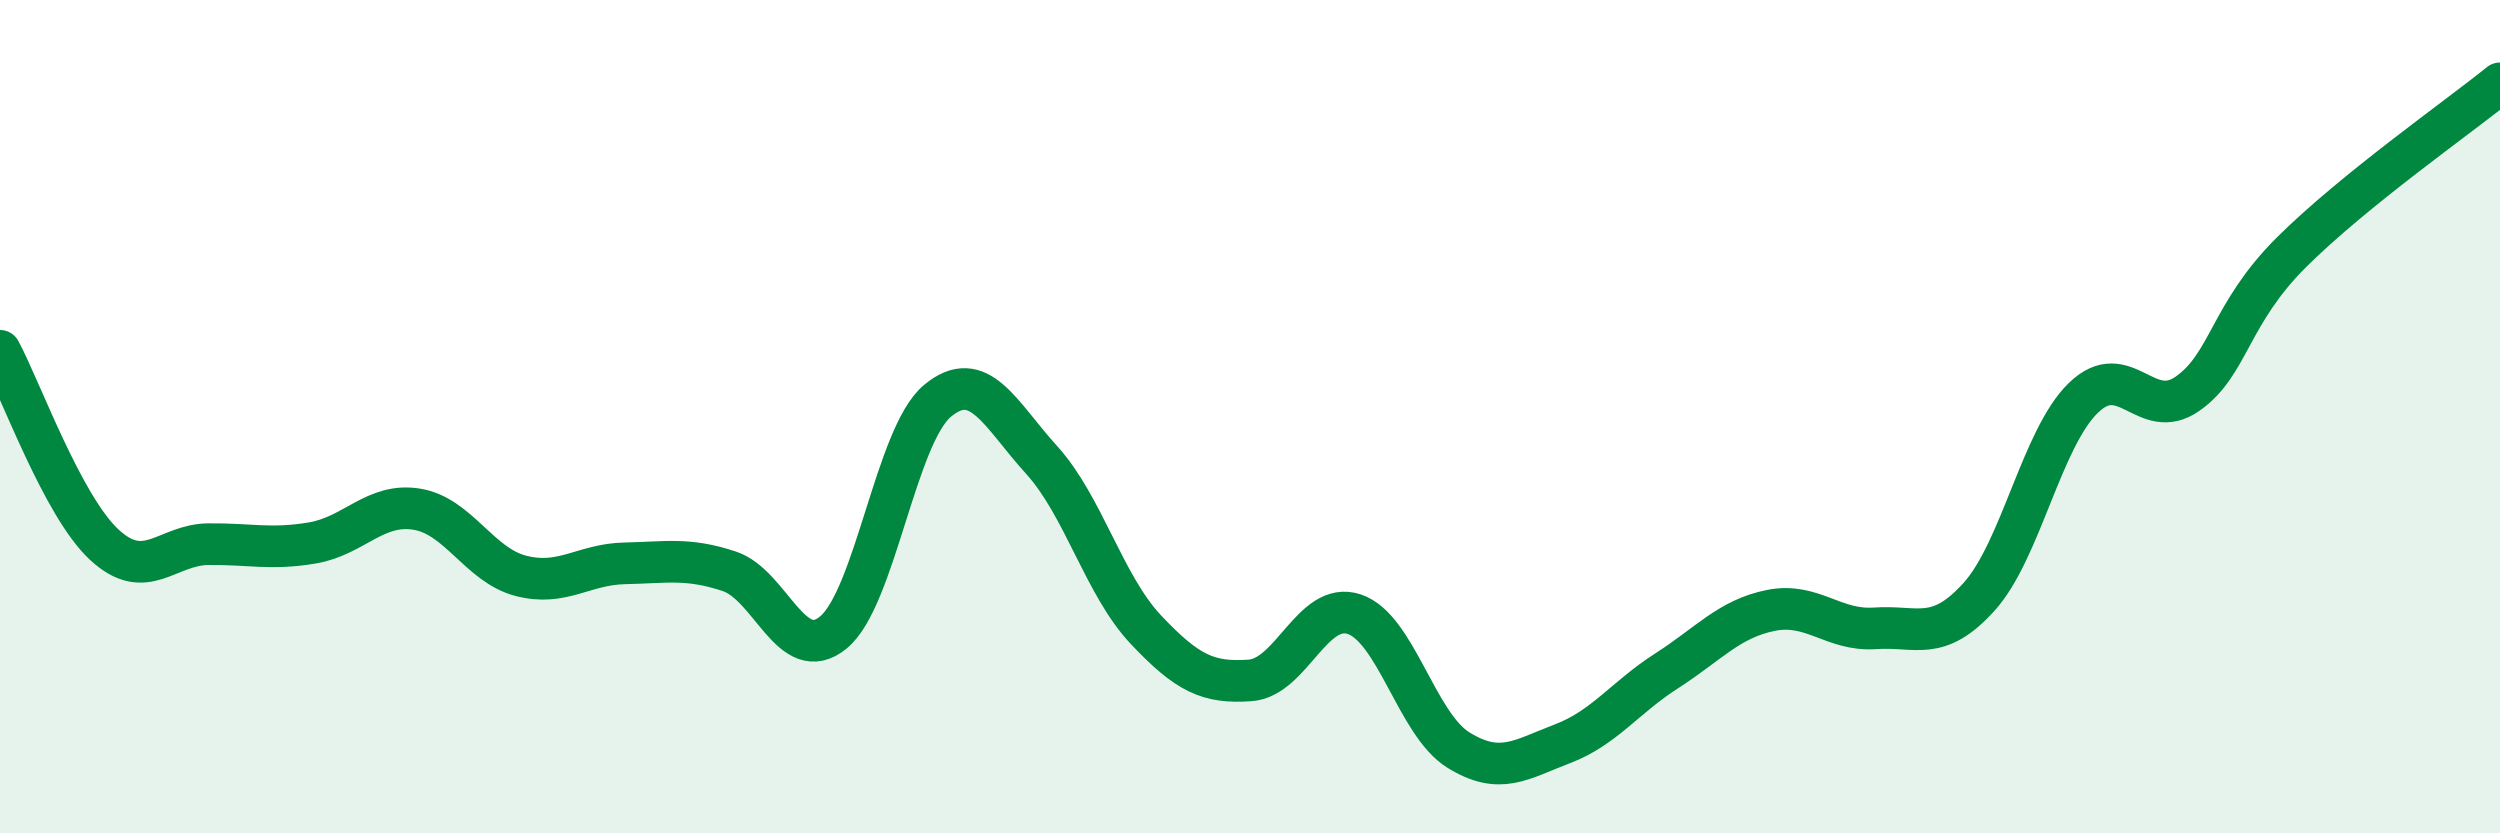
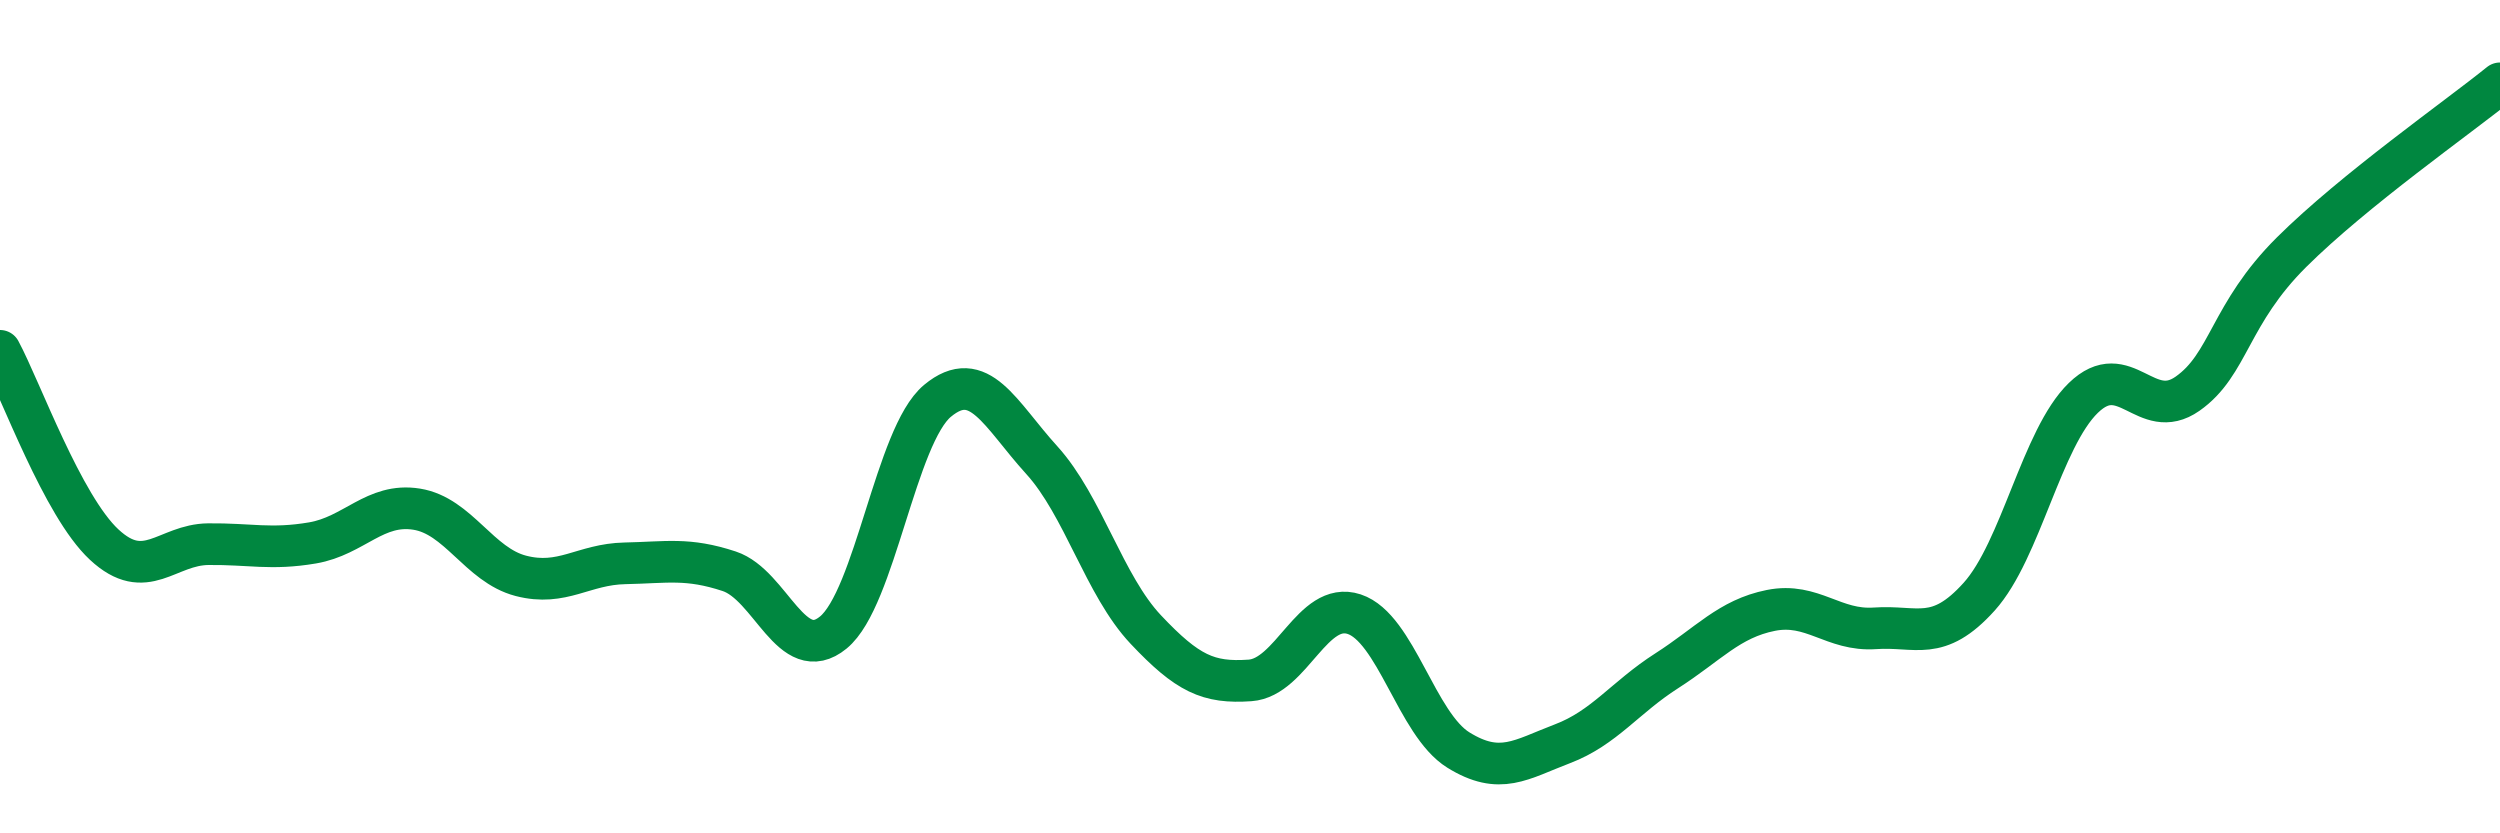
<svg xmlns="http://www.w3.org/2000/svg" width="60" height="20" viewBox="0 0 60 20">
-   <path d="M 0,8.42 C 0.5,9.35 1.5,12.14 2.5,13.07 C 3.5,14 4,13.07 5,13.06 C 6,13.05 6.5,13.2 7.5,13.03 C 8.5,12.86 9,12.06 10,12.22 C 11,12.38 11.5,13.56 12.5,13.82 C 13.5,14.08 14,13.54 15,13.52 C 16,13.5 16.5,13.38 17.5,13.71 C 18.5,14.04 19,16 20,15.18 C 21,14.36 21.5,10.45 22.5,9.62 C 23.5,8.79 24,9.94 25,11.04 C 26,12.14 26.5,14.05 27.5,15.11 C 28.5,16.17 29,16.4 30,16.33 C 31,16.26 31.5,14.41 32.5,14.74 C 33.5,15.07 34,17.38 35,18 C 36,18.62 36.5,18.23 37.5,17.85 C 38.5,17.47 39,16.74 40,16.1 C 41,15.46 41.5,14.85 42.5,14.65 C 43.5,14.45 44,15.15 45,15.08 C 46,15.01 46.5,15.43 47.5,14.32 C 48.5,13.21 49,10.52 50,9.55 C 51,8.58 51.5,10.15 52.5,9.45 C 53.5,8.75 53.5,7.54 55,6.05 C 56.5,4.56 59,2.81 60,2L60 20L0 20Z" fill="#008740" opacity="0.1" stroke-linecap="round" stroke-linejoin="round" />
  <path d="M 0,8.42 C 0.5,9.35 1.5,12.14 2.5,13.07 C 3.5,14 4,13.07 5,13.06 C 6,13.05 6.5,13.2 7.5,13.03 C 8.5,12.86 9,12.06 10,12.22 C 11,12.38 11.5,13.56 12.5,13.82 C 13.5,14.08 14,13.54 15,13.52 C 16,13.5 16.5,13.38 17.5,13.71 C 18.5,14.04 19,16 20,15.18 C 21,14.36 21.5,10.45 22.5,9.62 C 23.5,8.79 24,9.94 25,11.04 C 26,12.14 26.5,14.05 27.5,15.11 C 28.5,16.17 29,16.4 30,16.33 C 31,16.26 31.5,14.41 32.5,14.74 C 33.5,15.07 34,17.38 35,18 C 36,18.62 36.5,18.23 37.5,17.85 C 38.5,17.47 39,16.74 40,16.1 C 41,15.46 41.5,14.85 42.5,14.65 C 43.5,14.45 44,15.15 45,15.08 C 46,15.01 46.5,15.43 47.5,14.32 C 48.5,13.21 49,10.52 50,9.55 C 51,8.58 51.5,10.15 52.5,9.45 C 53.5,8.75 53.5,7.54 55,6.05 C 56.5,4.56 59,2.81 60,2" stroke="#008740" stroke-width="1" fill="none" stroke-linecap="round" stroke-linejoin="round" />
</svg>